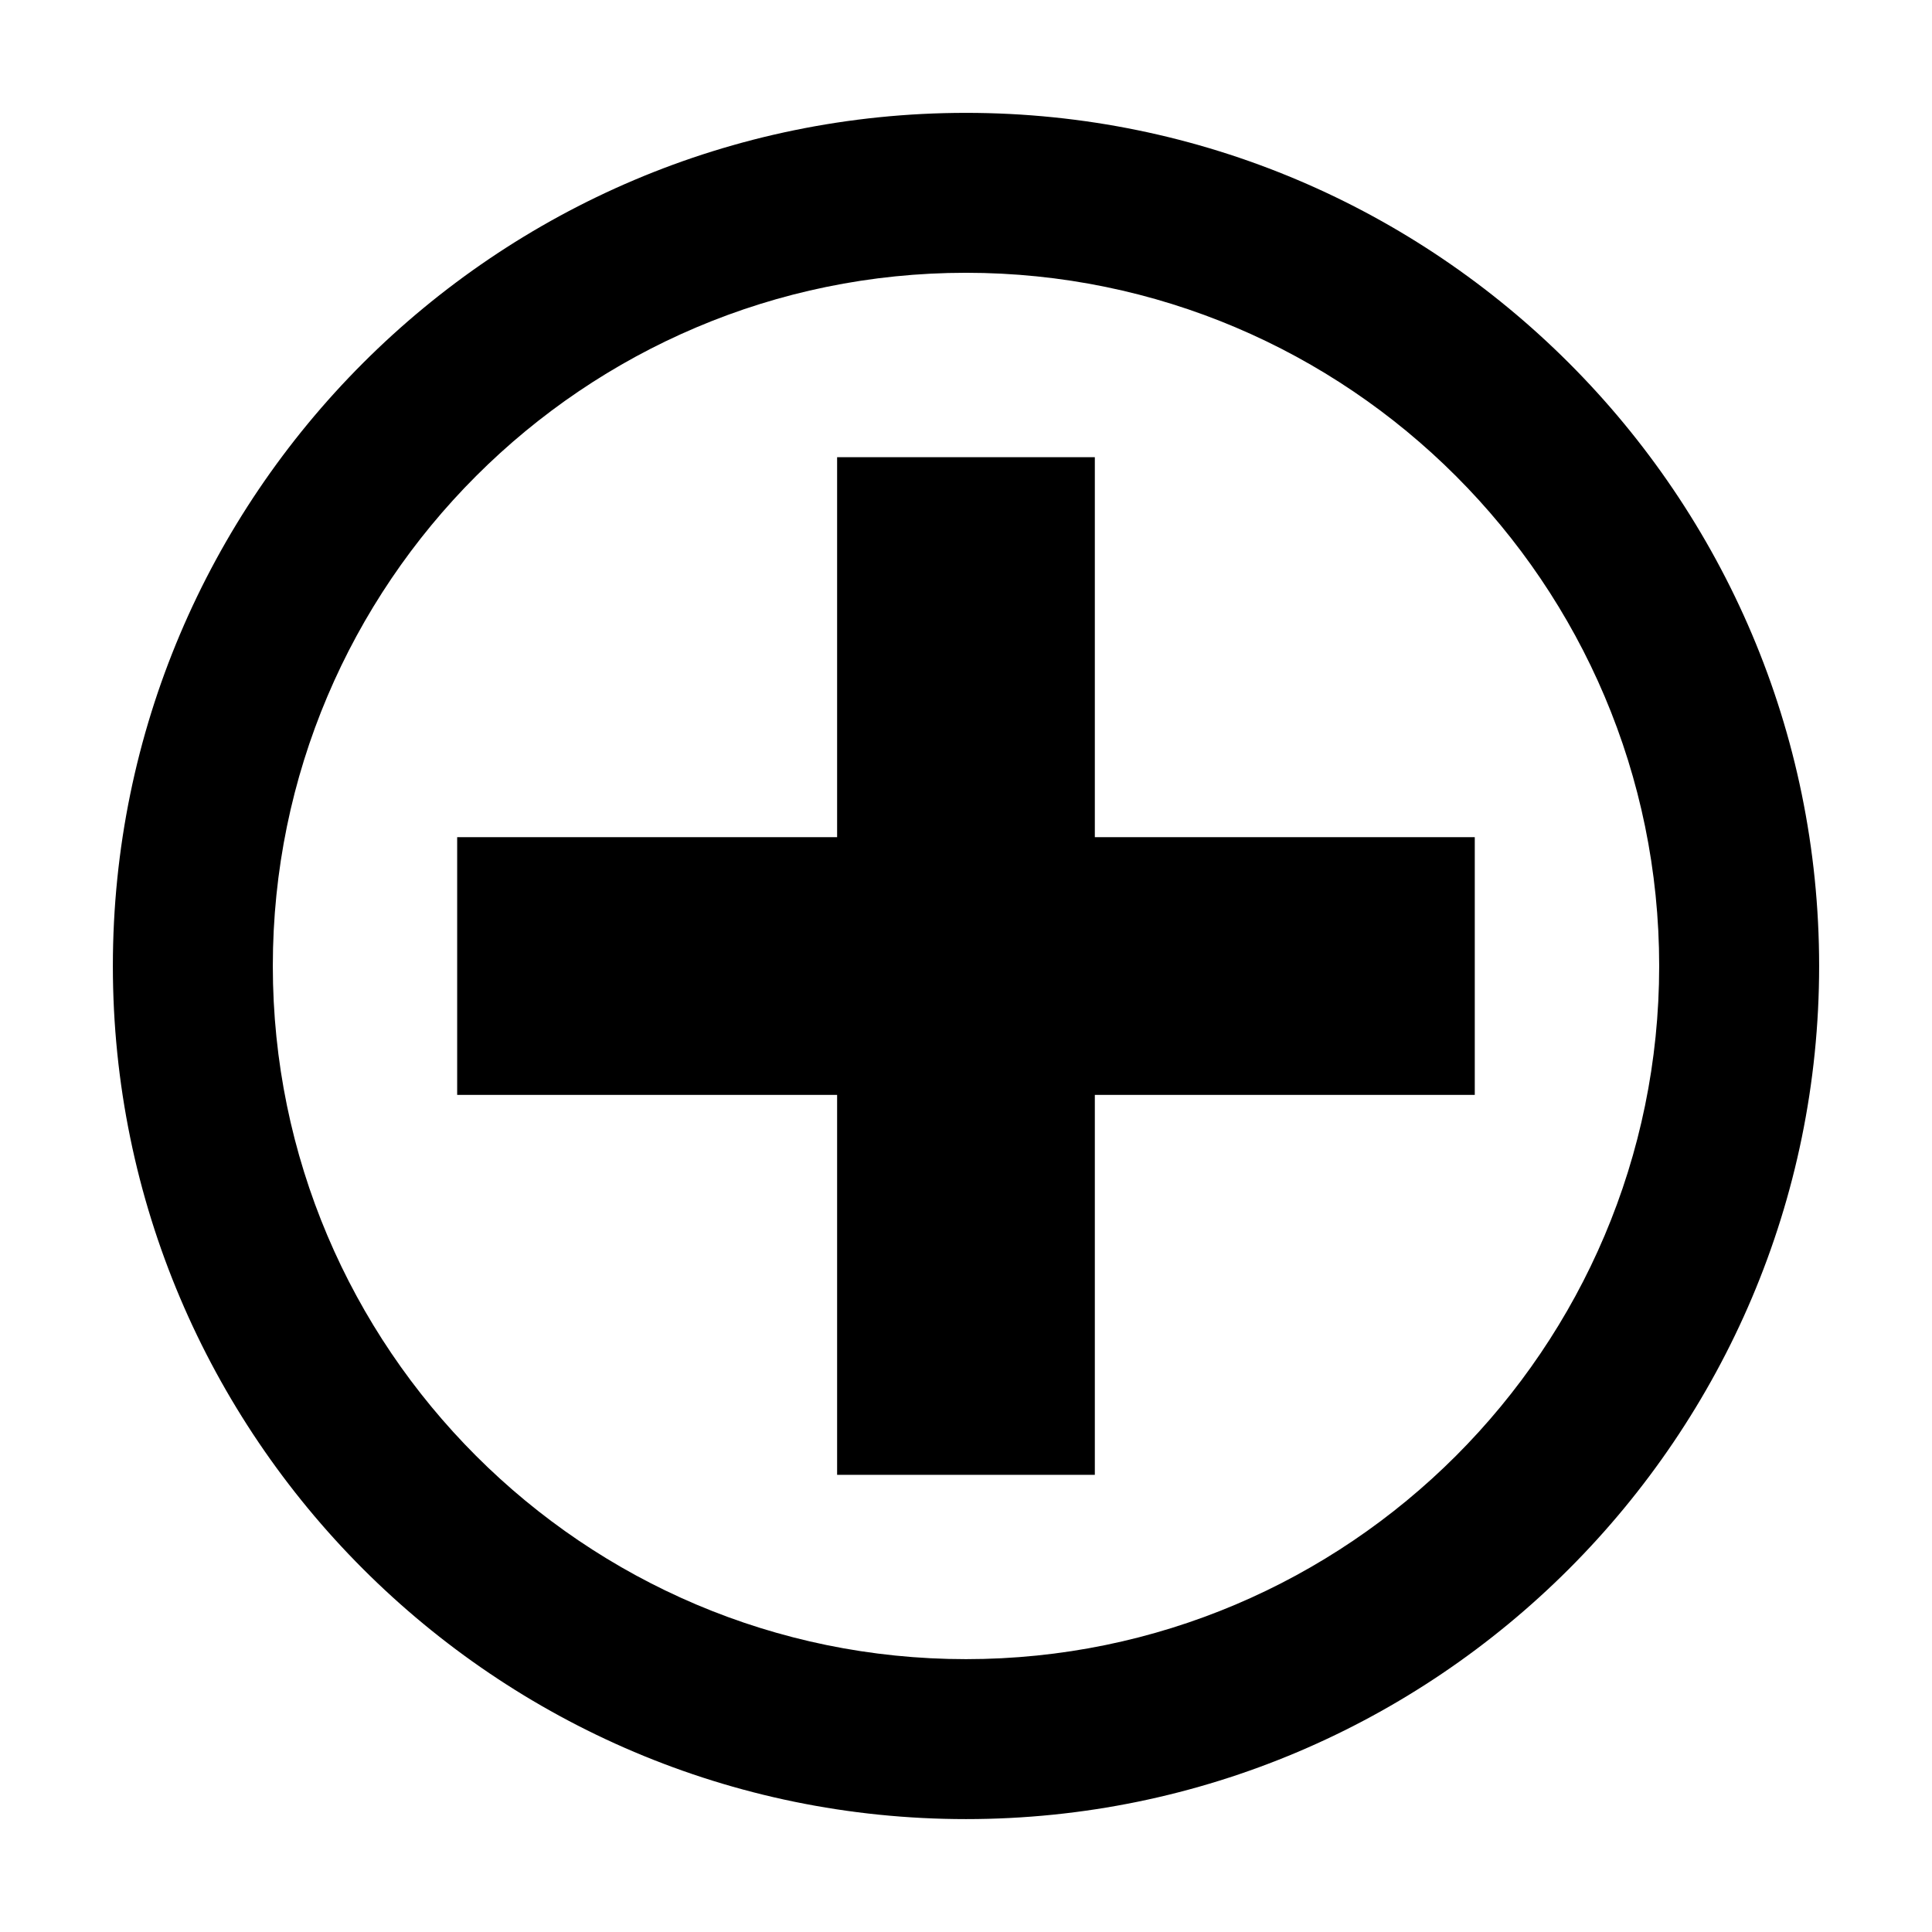
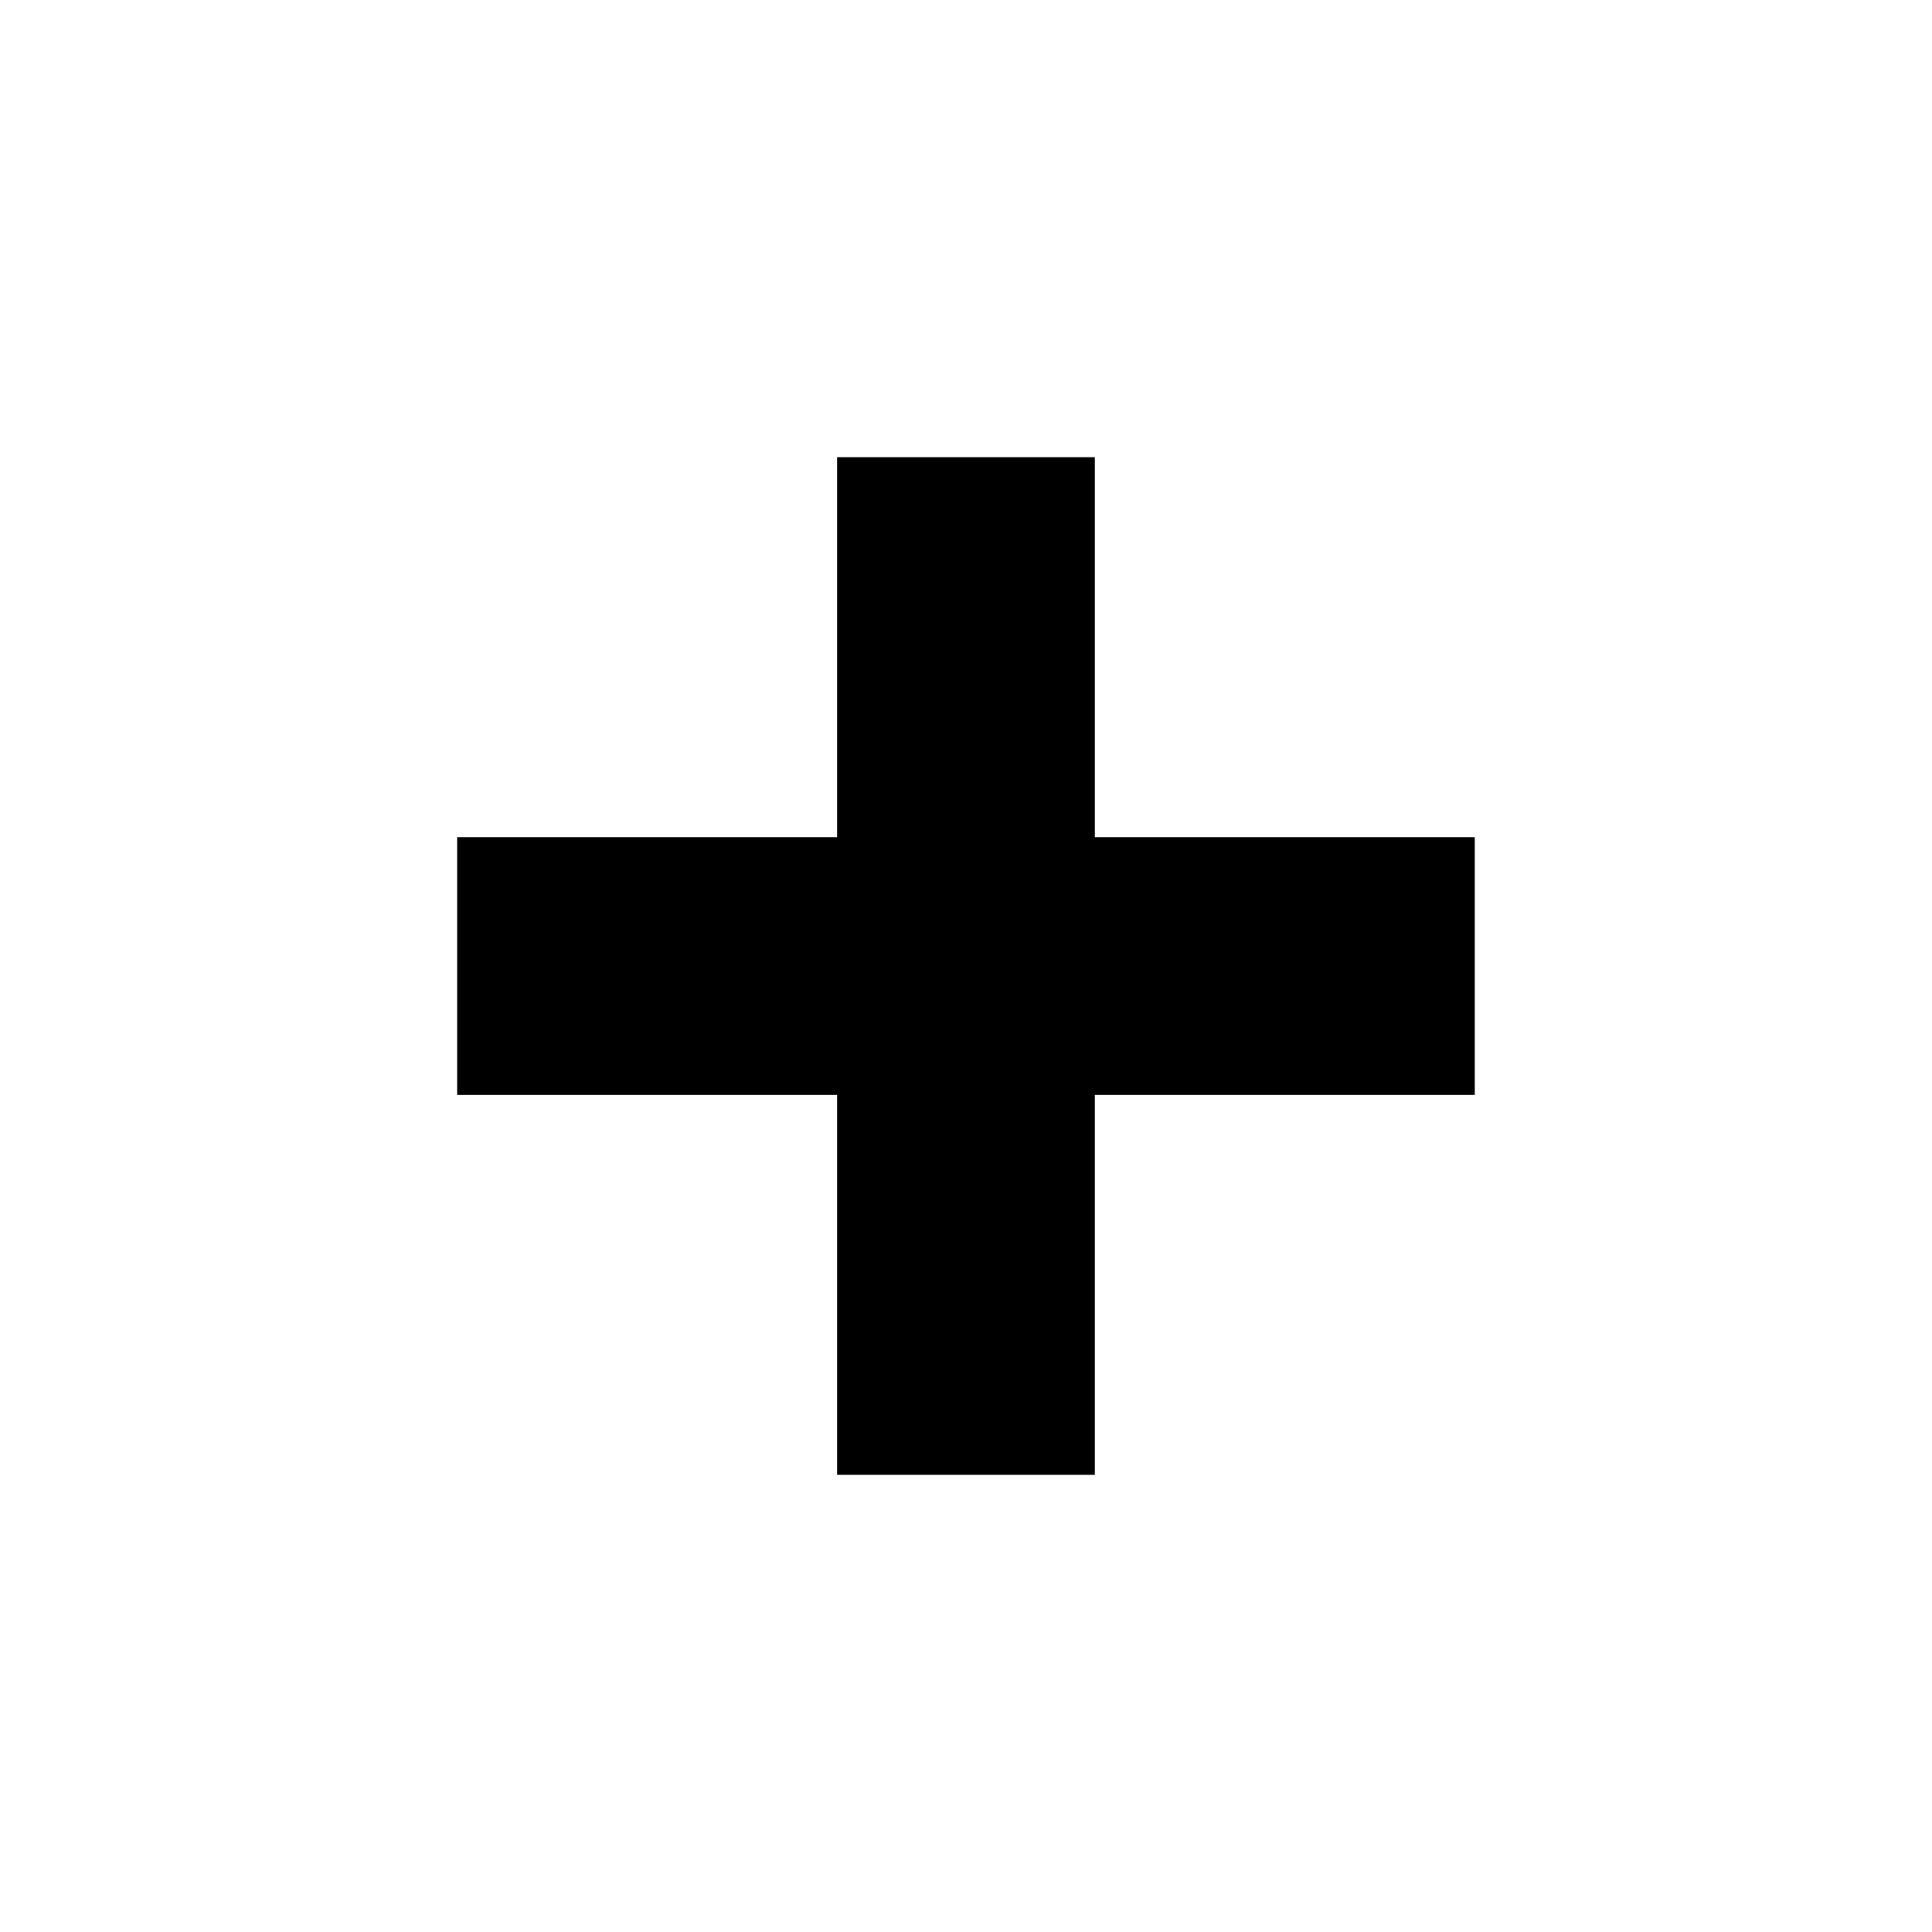
<svg xmlns="http://www.w3.org/2000/svg" fill="#000000" width="800px" height="800px" version="1.1" viewBox="144 144 512 512">
  <g>
-     <path d="m400 173.91c-124.67 0-226.09 101.43-226.09 226.09 0 124.66 101.42 226.08 226.09 226.08 124.66 0 226.09-101.43 226.09-226.09-0.004-124.66-101.43-226.08-226.09-226.08zm0 409.78c-101.29 0-183.7-82.402-183.7-183.7 0-101.29 82.402-183.7 183.7-183.7 101.29 0 183.7 82.402 183.7 183.7-0.004 101.29-82.41 183.7-183.7 183.7z" />
-     <path d="m534.83 365.86h-100.69v-100.7h-68.297v100.7h-100.69v68.297h100.69v100.69h68.297v-100.69h100.69z" />
+     <path d="m534.83 365.86h-100.69v-100.7h-68.297v100.7h-100.69v68.297h100.69v100.69h68.297v-100.69h100.69" />
  </g>
</svg>